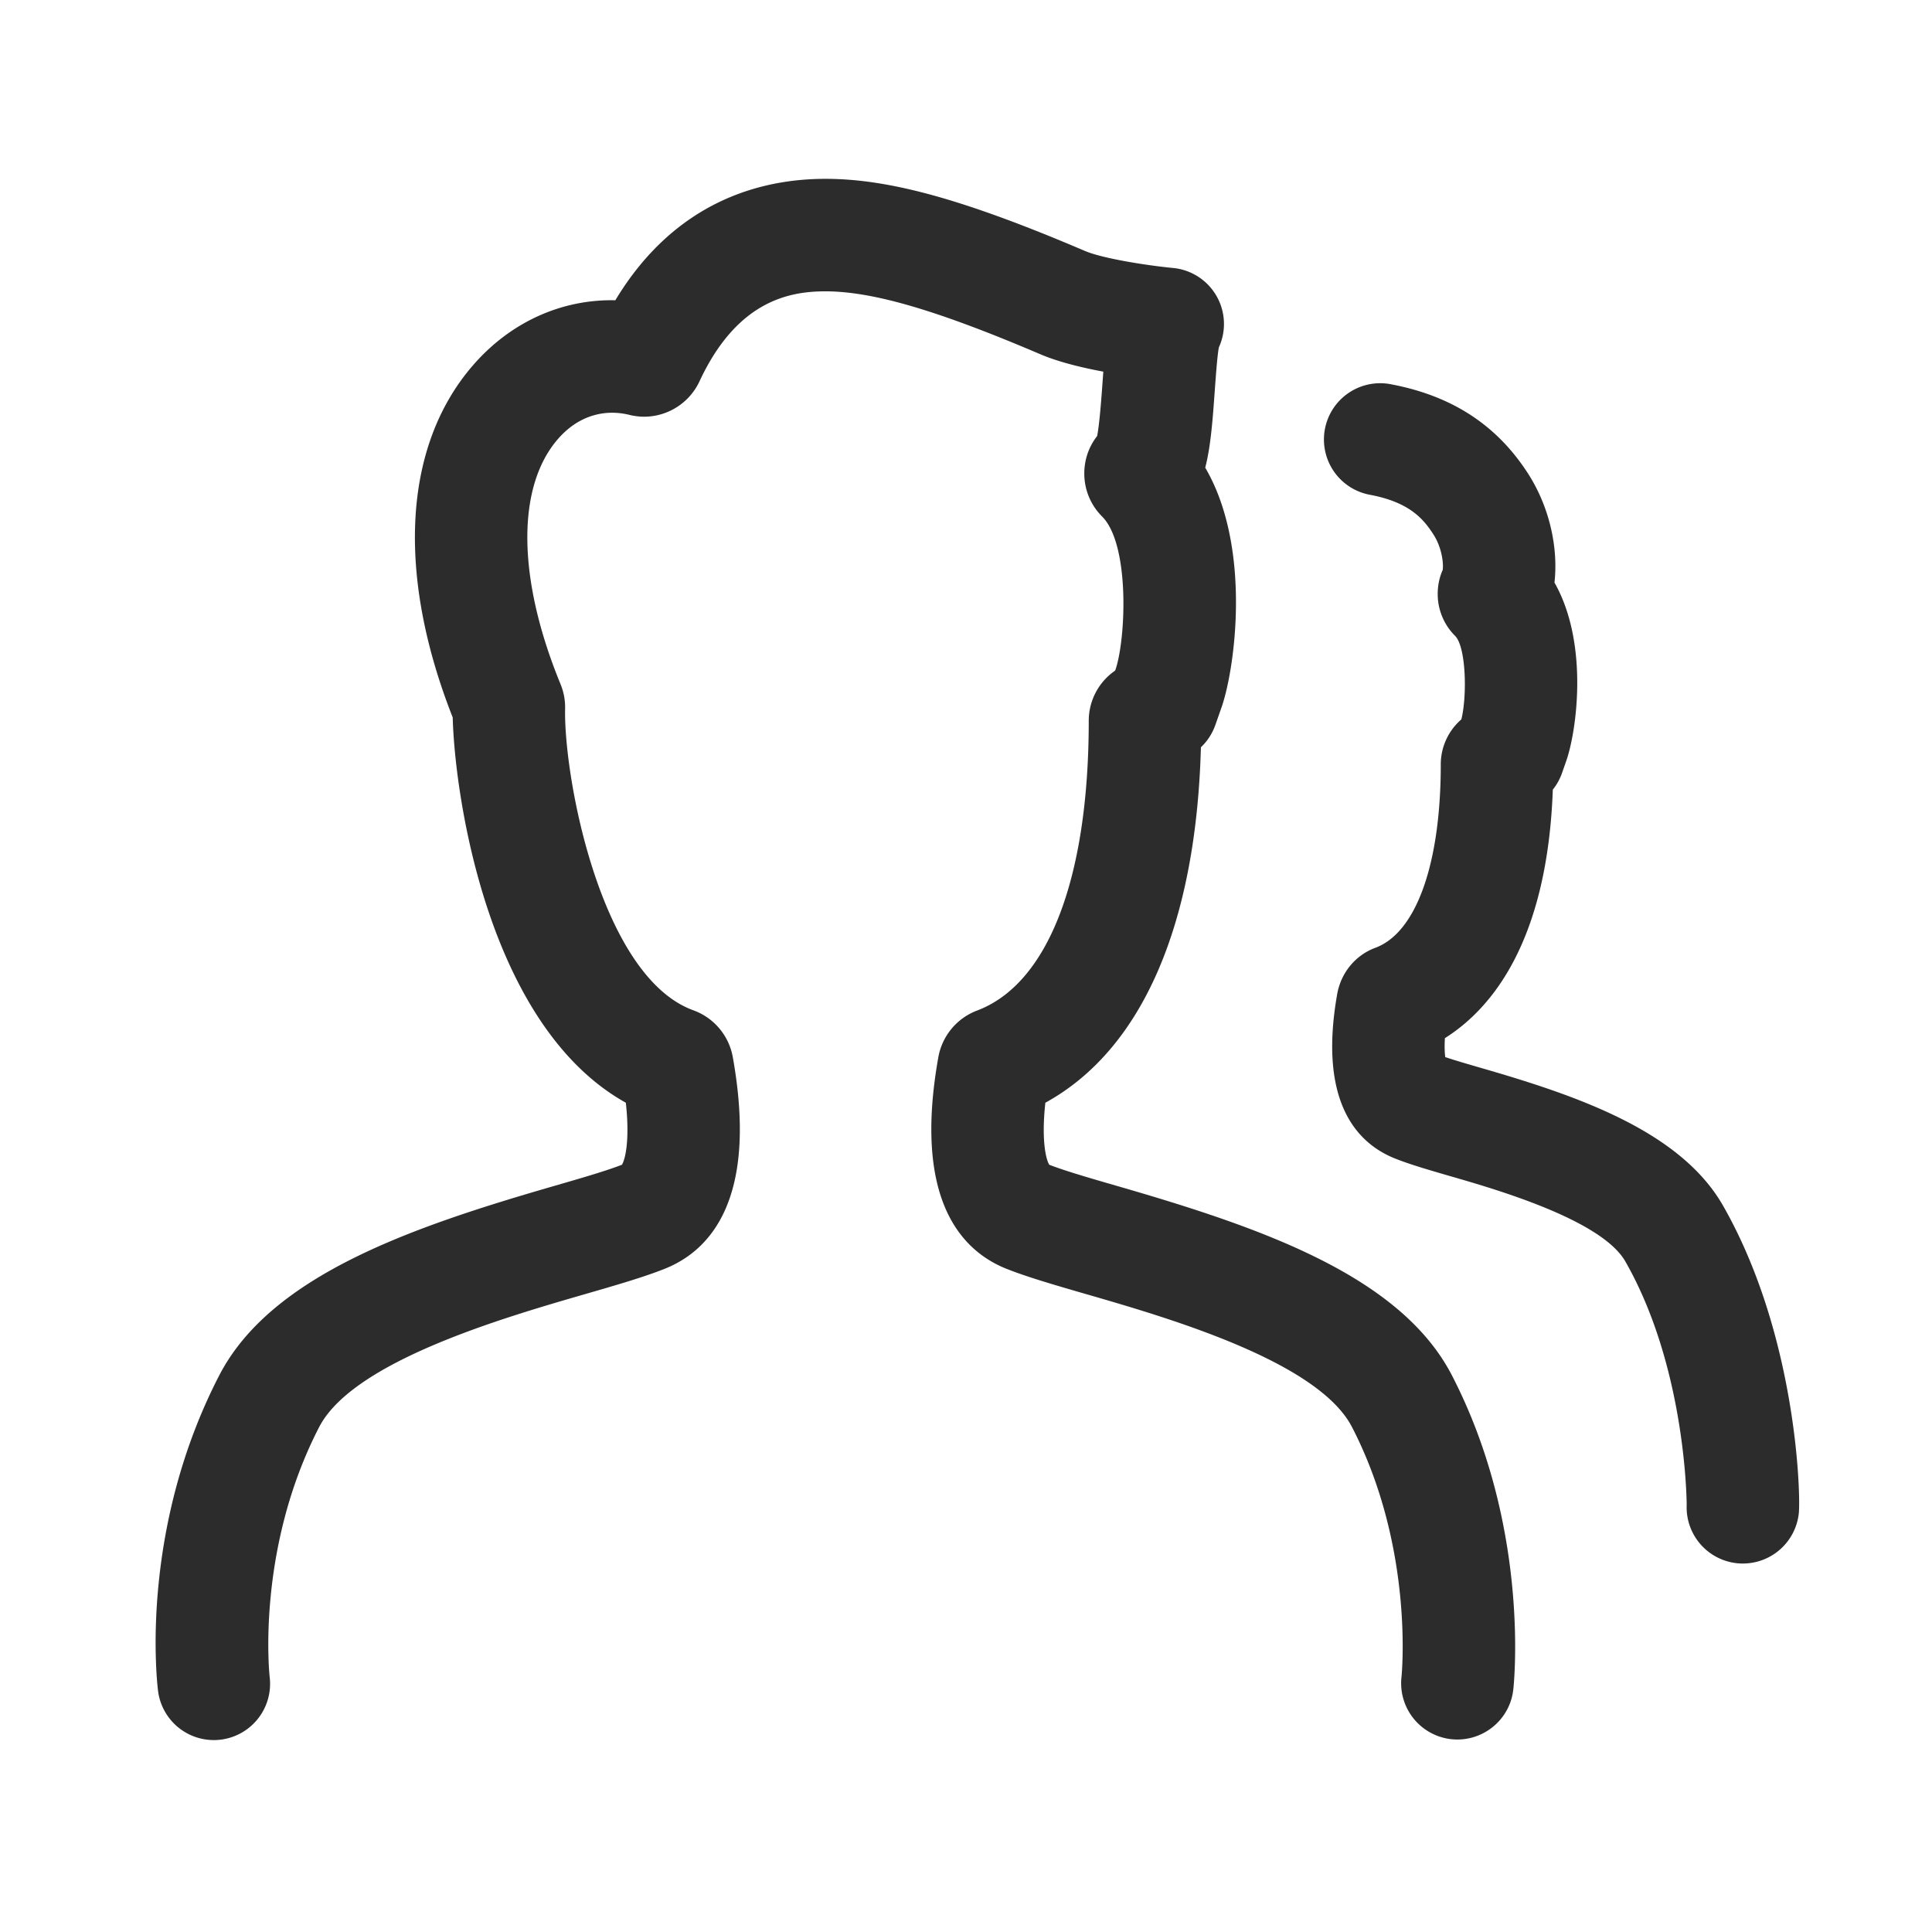
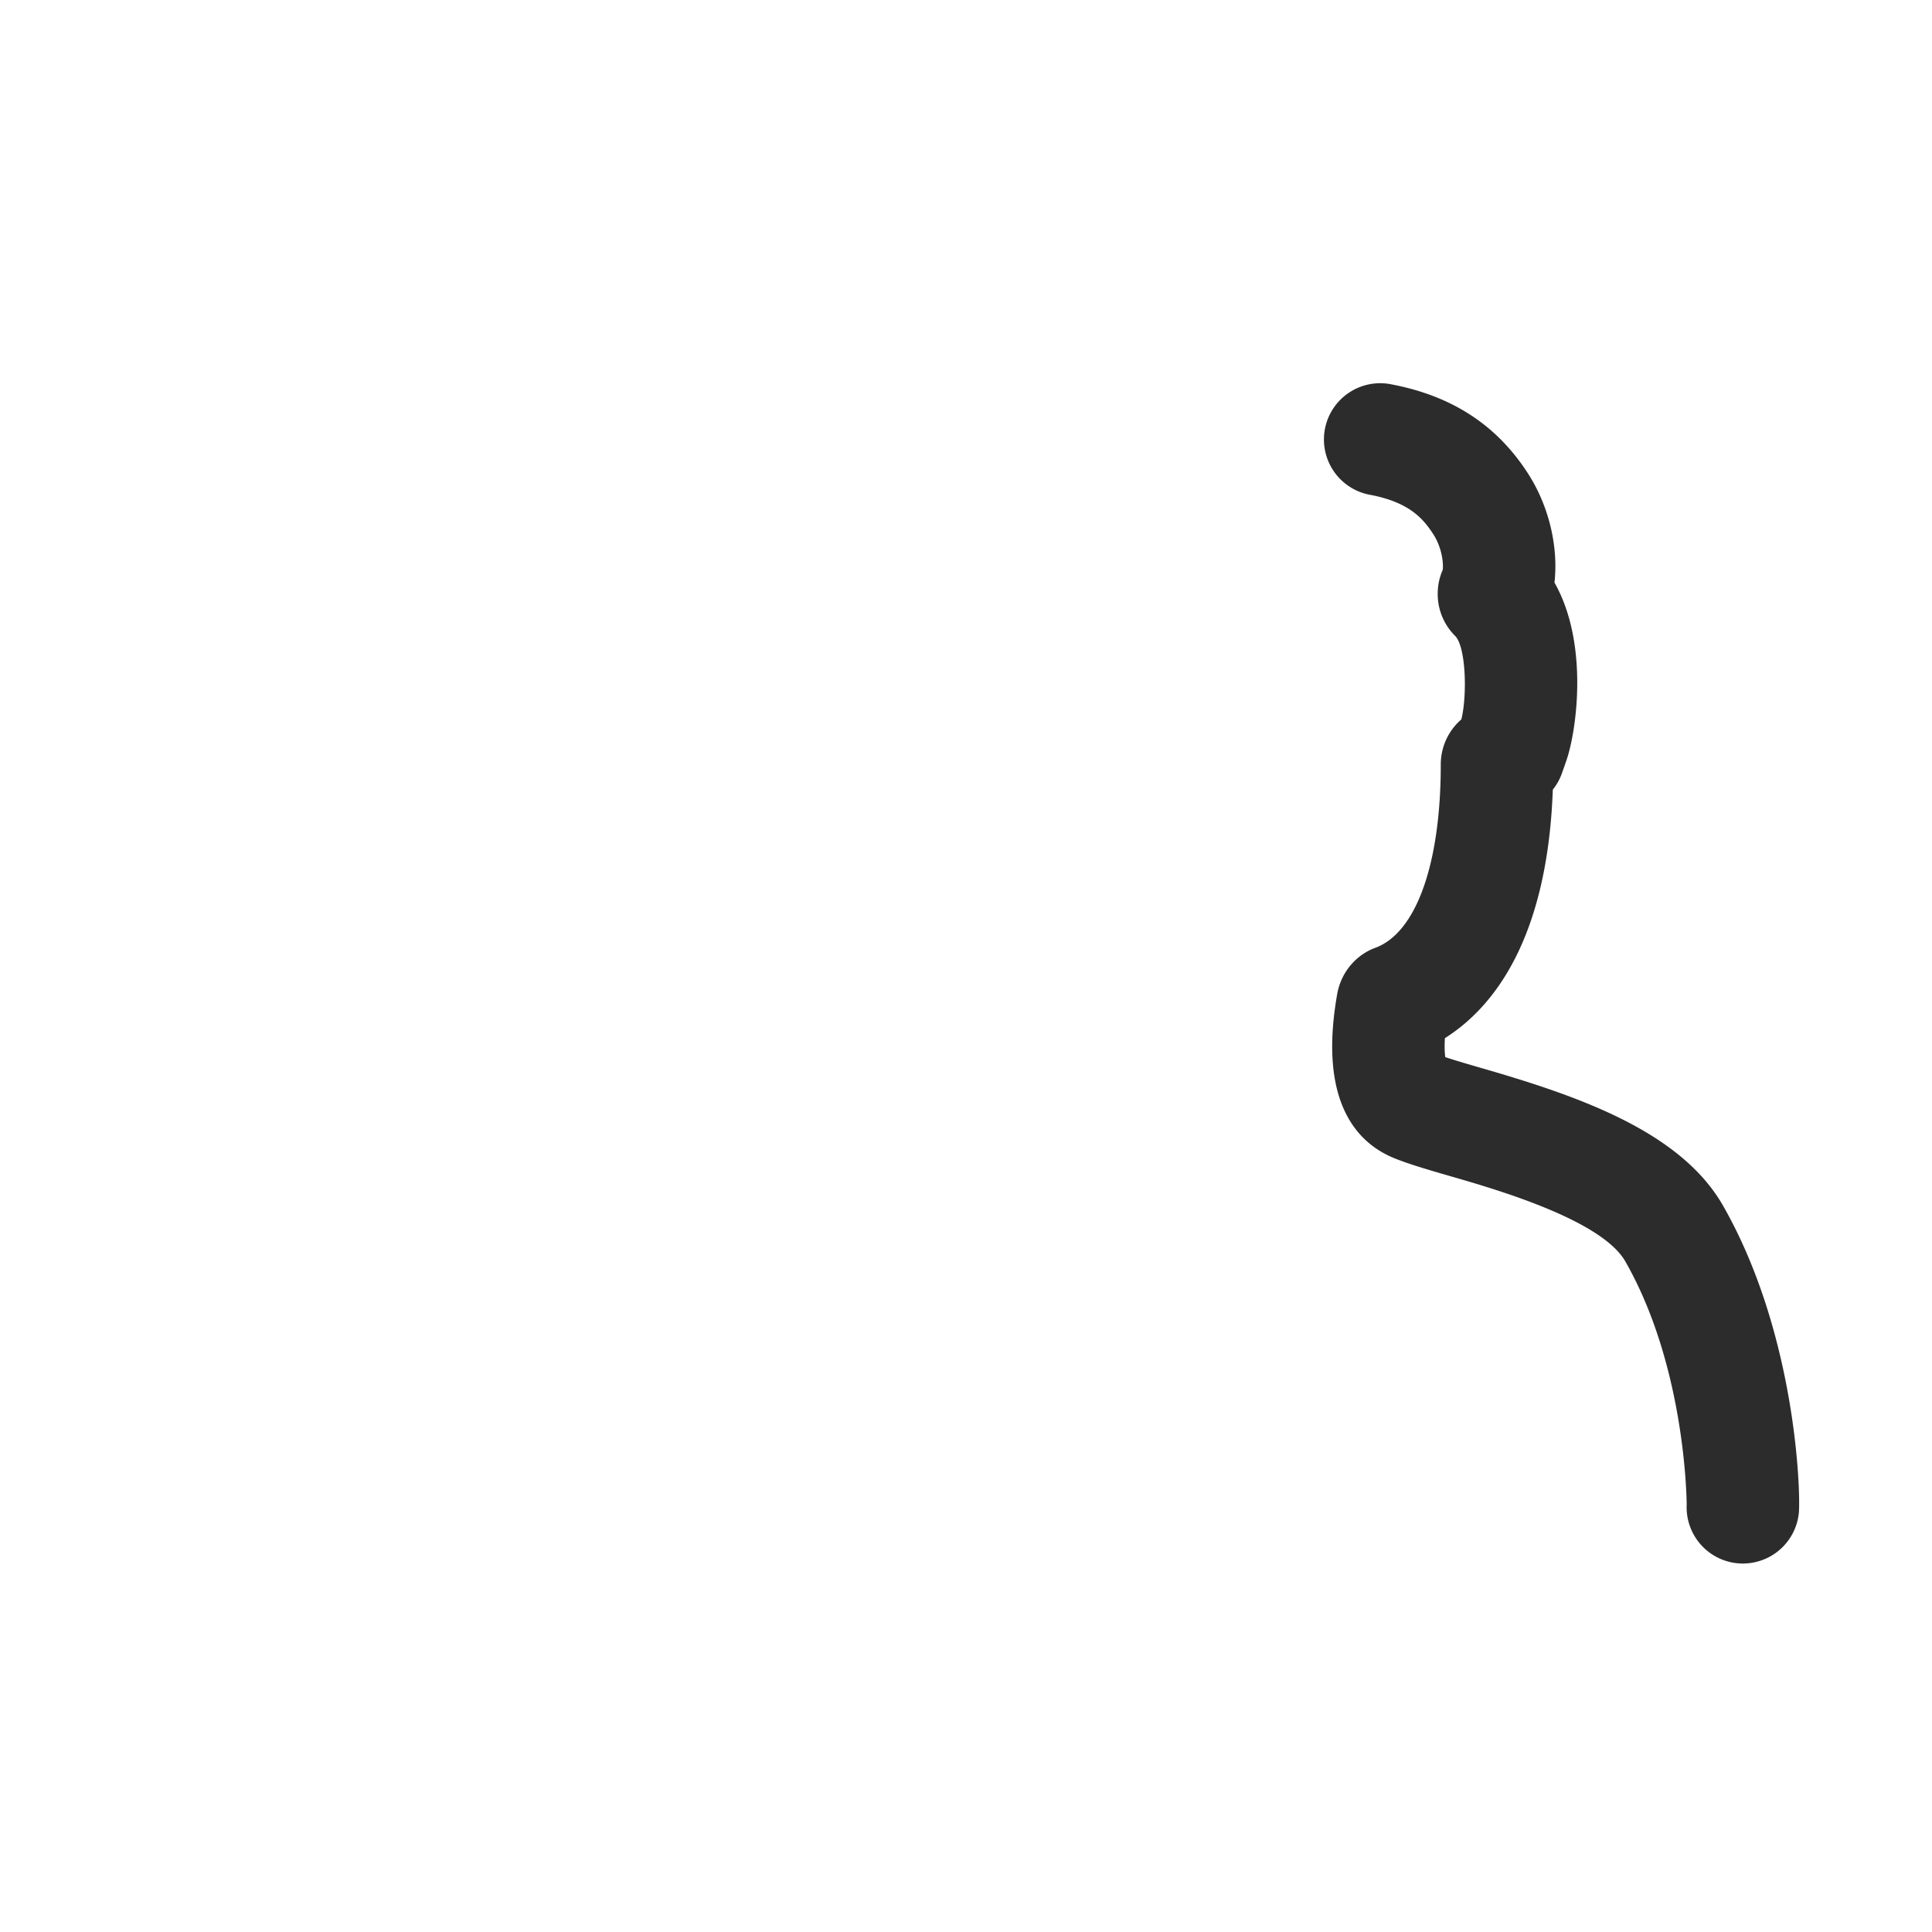
<svg xmlns="http://www.w3.org/2000/svg" t="1749784475843" class="icon" viewBox="0 0 1024 1024" version="1.1" p-id="7070" width="200" height="200">
-   <path d="M113.306 922.274a29.8 29.8 0 0 1-29.566-26.282c-1.028-8.66-8.882-86.958 32.446-166.974 27.458-53.183 102.395-78.677 176.796-100.232 14.467-4.177 28.129-8.121 36.66-11.452 1.618-2.6 4.289-12.458 2.068-32.862-73.5-40.966-90.732-163.425-91.76-204.193-29.987-76.125-26.206-143.951 10.64-186.542 19.645-22.719 46.64-35.193 75.552-34.591 31.729-52.642 77.234-64.357 111.358-64.357 34.083 0 73.921 11.072 137.512 38.209 9.536 4.061 33.06 7.73 46.722 9.033a29.817 29.817 0 0 1 24.272 42.123c-0.824 4.465-1.595 15.216-2.127 22.537-1.156 16.046-2.156 29.894-5.083 41.183 24.799 42.327 15.776 106.683 8.641 127.041l-3.278 9.349a29.929 29.929 0 0 1-7.649 11.803c-2.571 94.606-31.489 160.452-82.452 188.4-2.227 20.398 0.444 30.268 2.068 32.868 8.18 3.191 20.866 6.877 35.497 11.12l0.813 0.228c74.774 21.654 149.678 47.135 177.135 100.337 41.445 80.22 32.902 162.953 32.51 166.436-1.8 16.361-16.565 28.1-32.879 26.352a29.841 29.841 0 0 1-26.393-32.885c0.076-0.672 6.965-68.295-26.223-132.545-18.003-34.872-97.58-57.923-140.341-70.305l-1.255-0.356c-16.473-4.786-30.699-8.918-41.533-13.229-23.94-9.542-49.621-36.765-36.087-112.328a32.57 32.57 0 0 1 20.363-24.5c37.758-14.083 59.325-70.059 59.325-153.633 0-10.53 5.147-20.41 13.761-26.434l0.326-0.397c5.598-15.982 7.912-66.507-7.017-81.448a32.103 32.103 0 0 1-9.43-22.805c0-7.275 2.39-14.188 6.806-19.832 1.292-6.631 2.268-20.165 2.887-28.725 0.128-1.869 0.262-3.669 0.391-5.405-11.412-2.132-23.741-5.118-33.189-9.144-54.901-23.432-89.026-33.423-114.116-33.423-19.125 0-46.857 4.955-66.776 47.797a32.488 32.488 0 0 1-29.298 18.657c-2.308 0-5.153-0.345-7.396-0.871a38.482 38.482 0 0 0-9.495-1.238c-10.927 0-20.93 4.838-28.842 13.988-22.058 25.494-21.52 74.05 1.438 129.893 1.723 4.253 2.518 8.589 2.408 13.029-0.73 36.888 19.083 142.158 68.066 159.845a32.47 32.47 0 0 1 20.801 24.693c13.544 75.54-12.147 102.757-36.086 112.287-11.196 4.465-25.822 8.683-42.755 13.58-42.76 12.387-122.396 35.456-140.381 70.305-33.673 65.203-26.294 131.909-26.218 132.574a29.823 29.823 0 0 1-29.637 33.324z m476.706-698.779z" fill="#2C2C2C" p-id="7071" />
  <path d="M923.794 828.704a29.817 29.817 0 0 1-29.817-31.133c-0.018-4.131-1-73.788-32.494-128.946-12.557-21.994-68.043-38.068-91.731-44.928l-1.016-0.292c-11.534-3.348-21.497-6.24-29.362-9.384-19.681-7.847-40.978-29.432-30.537-87.688 2.198-11.218 9.899-20.24 20.194-24.009 21.608-8.057 34.609-44.413 34.609-97.183a31.506 31.506 0 0 1 10.909-23.845c3.056-12.143 2.594-38.349-3.324-44.274a31.261 31.261 0 0 1-9.21-22.268c0-4.482 0.924-8.806 2.682-12.773 0.456-4.487-0.841-12.347-4.984-18.769-5.17-8.011-12.445-16.904-33.248-20.895a29.817 29.817 0 1 1 11.218-58.559c32.021 6.135 55.622 21.549 72.134 47.118 11.173 17.319 16.203 38.793 14.089 57.906 18.353 32.323 11.743 78.853 6.24 94.524l-2.256 6.439a29.701 29.701 0 0 1-4.862 8.77c-2.927 80.349-32.213 115.958-57.199 131.727-0.28 4.565-0.11 7.883 0.188 10.045 5.201 1.746 12.119 3.763 19.352 5.86l0.561 0.157c49.952 14.474 104.691 33.102 127.333 72.754 39.078 68.451 41.211 153.446 40.13 163.128a29.83 29.83 0 0 1-29.601 26.515z" fill="#2C2C2C" p-id="7072" />
</svg>